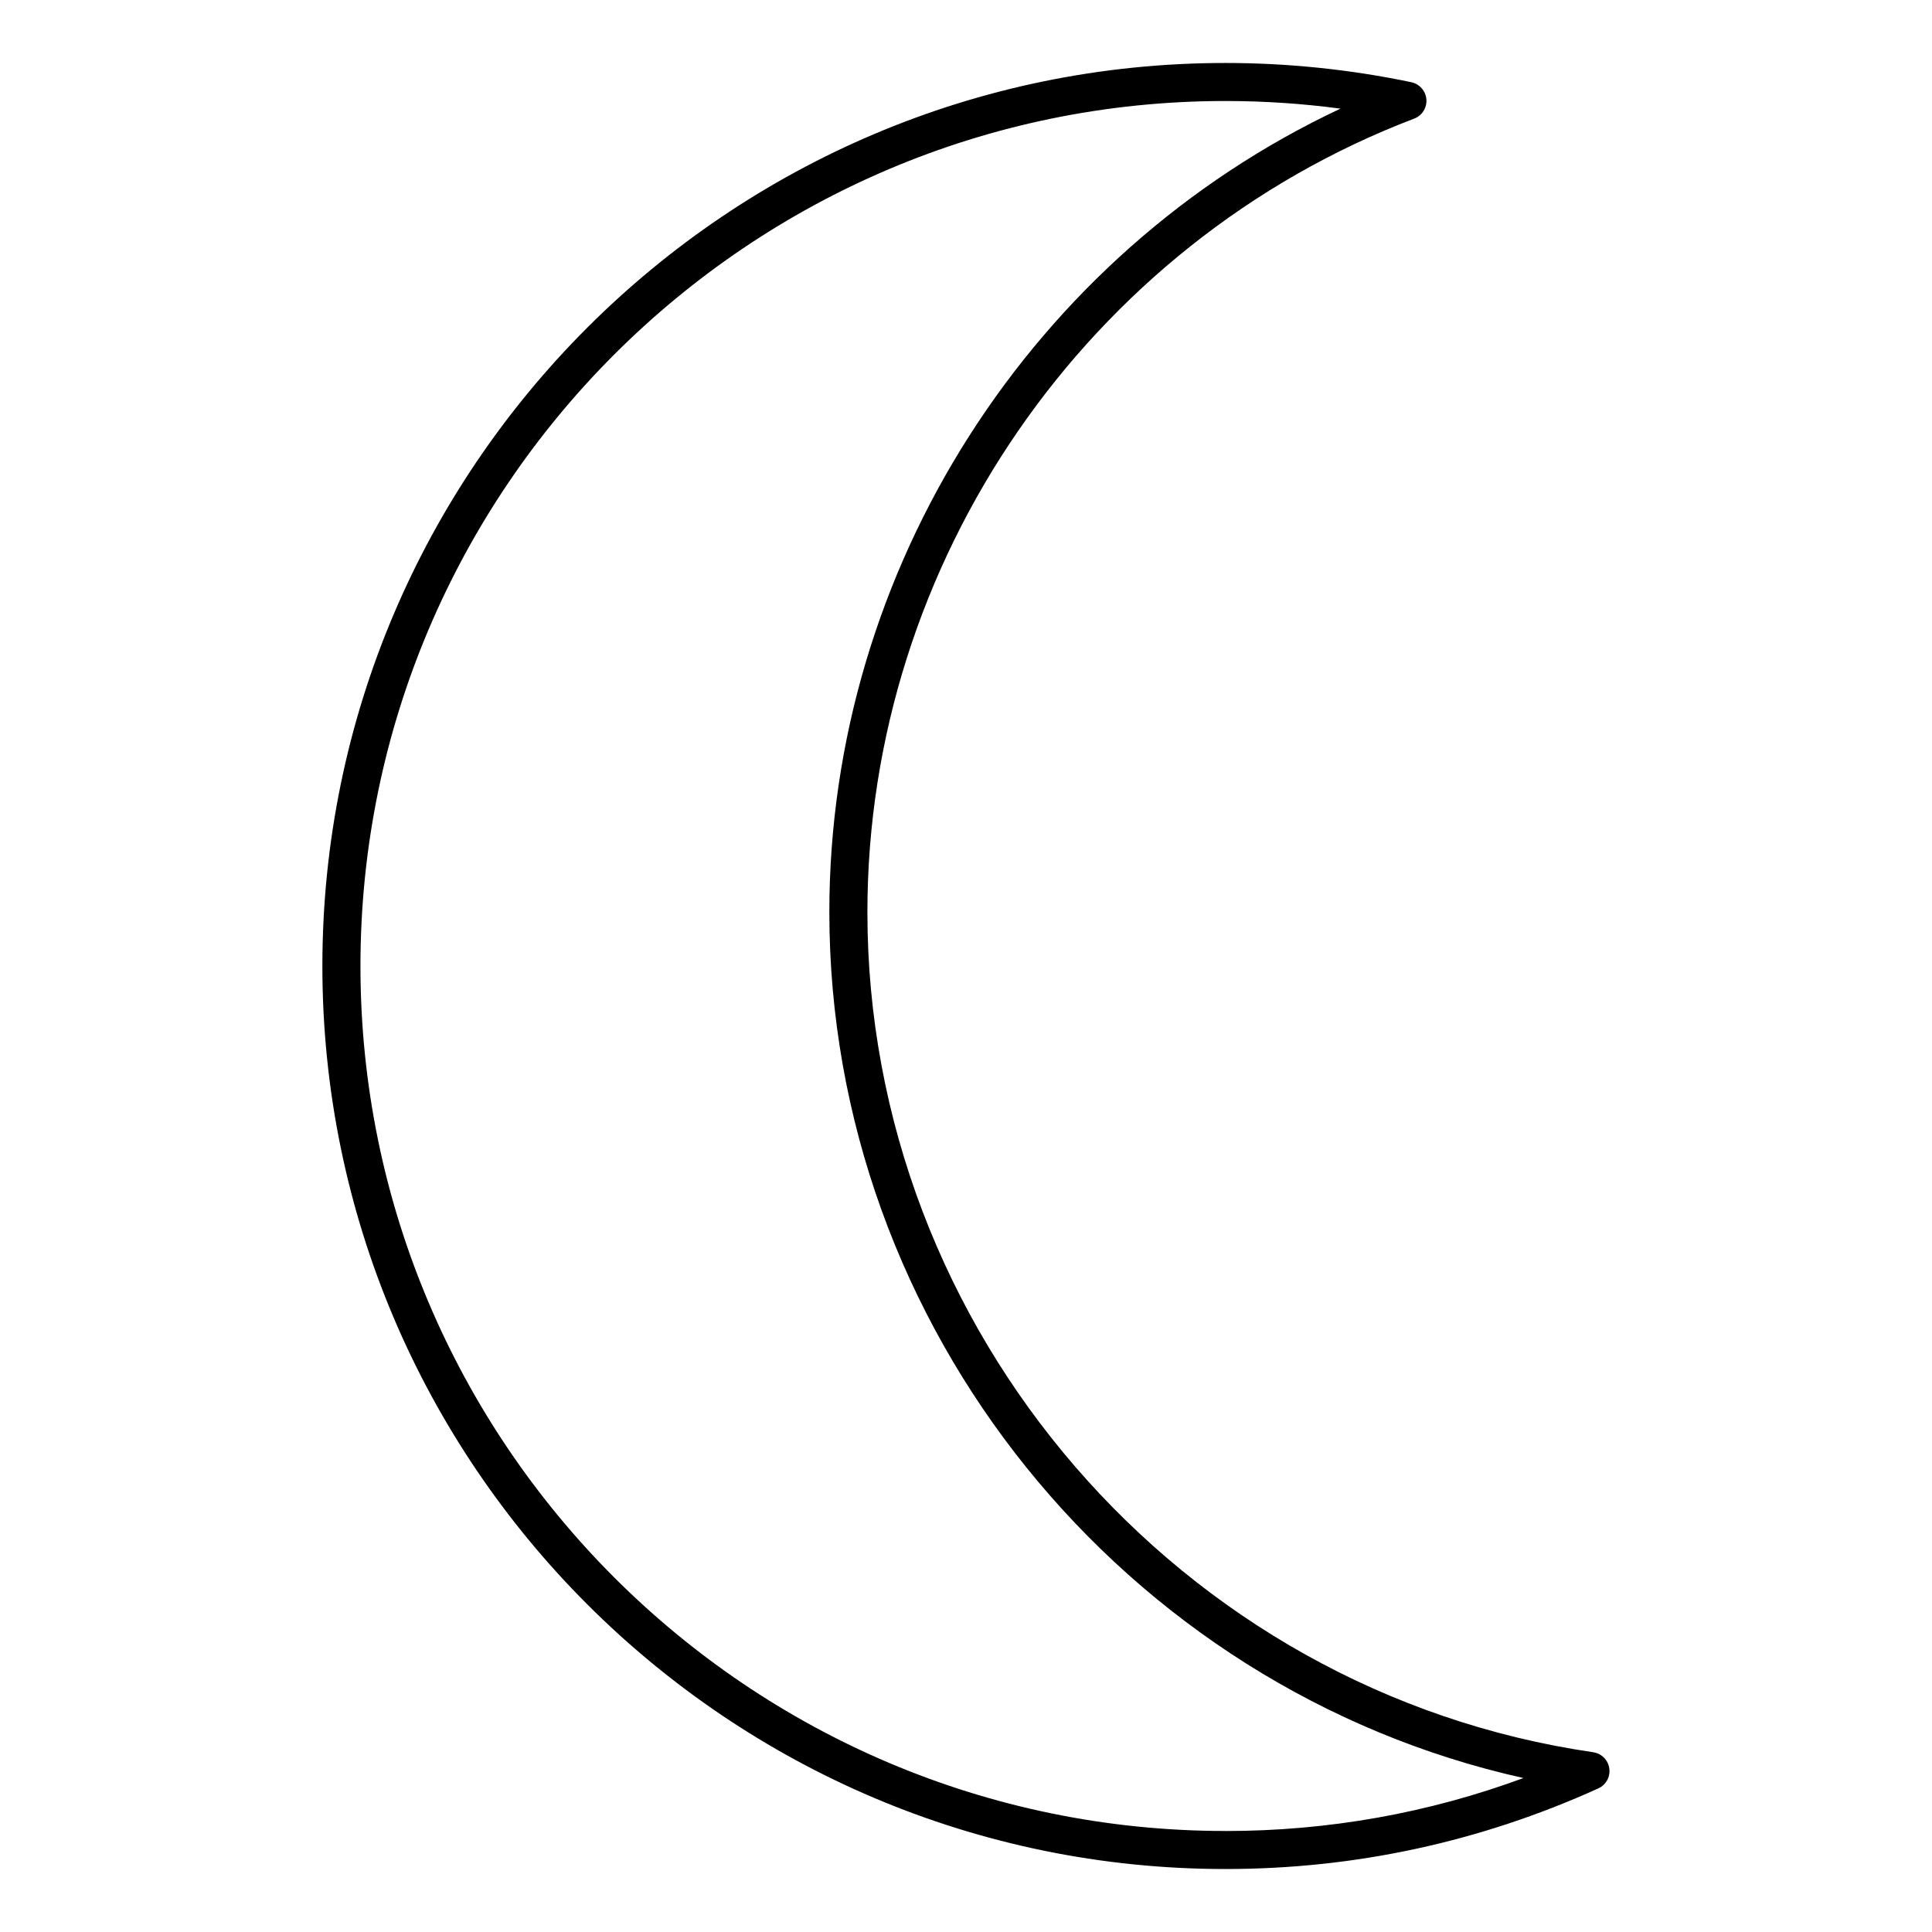
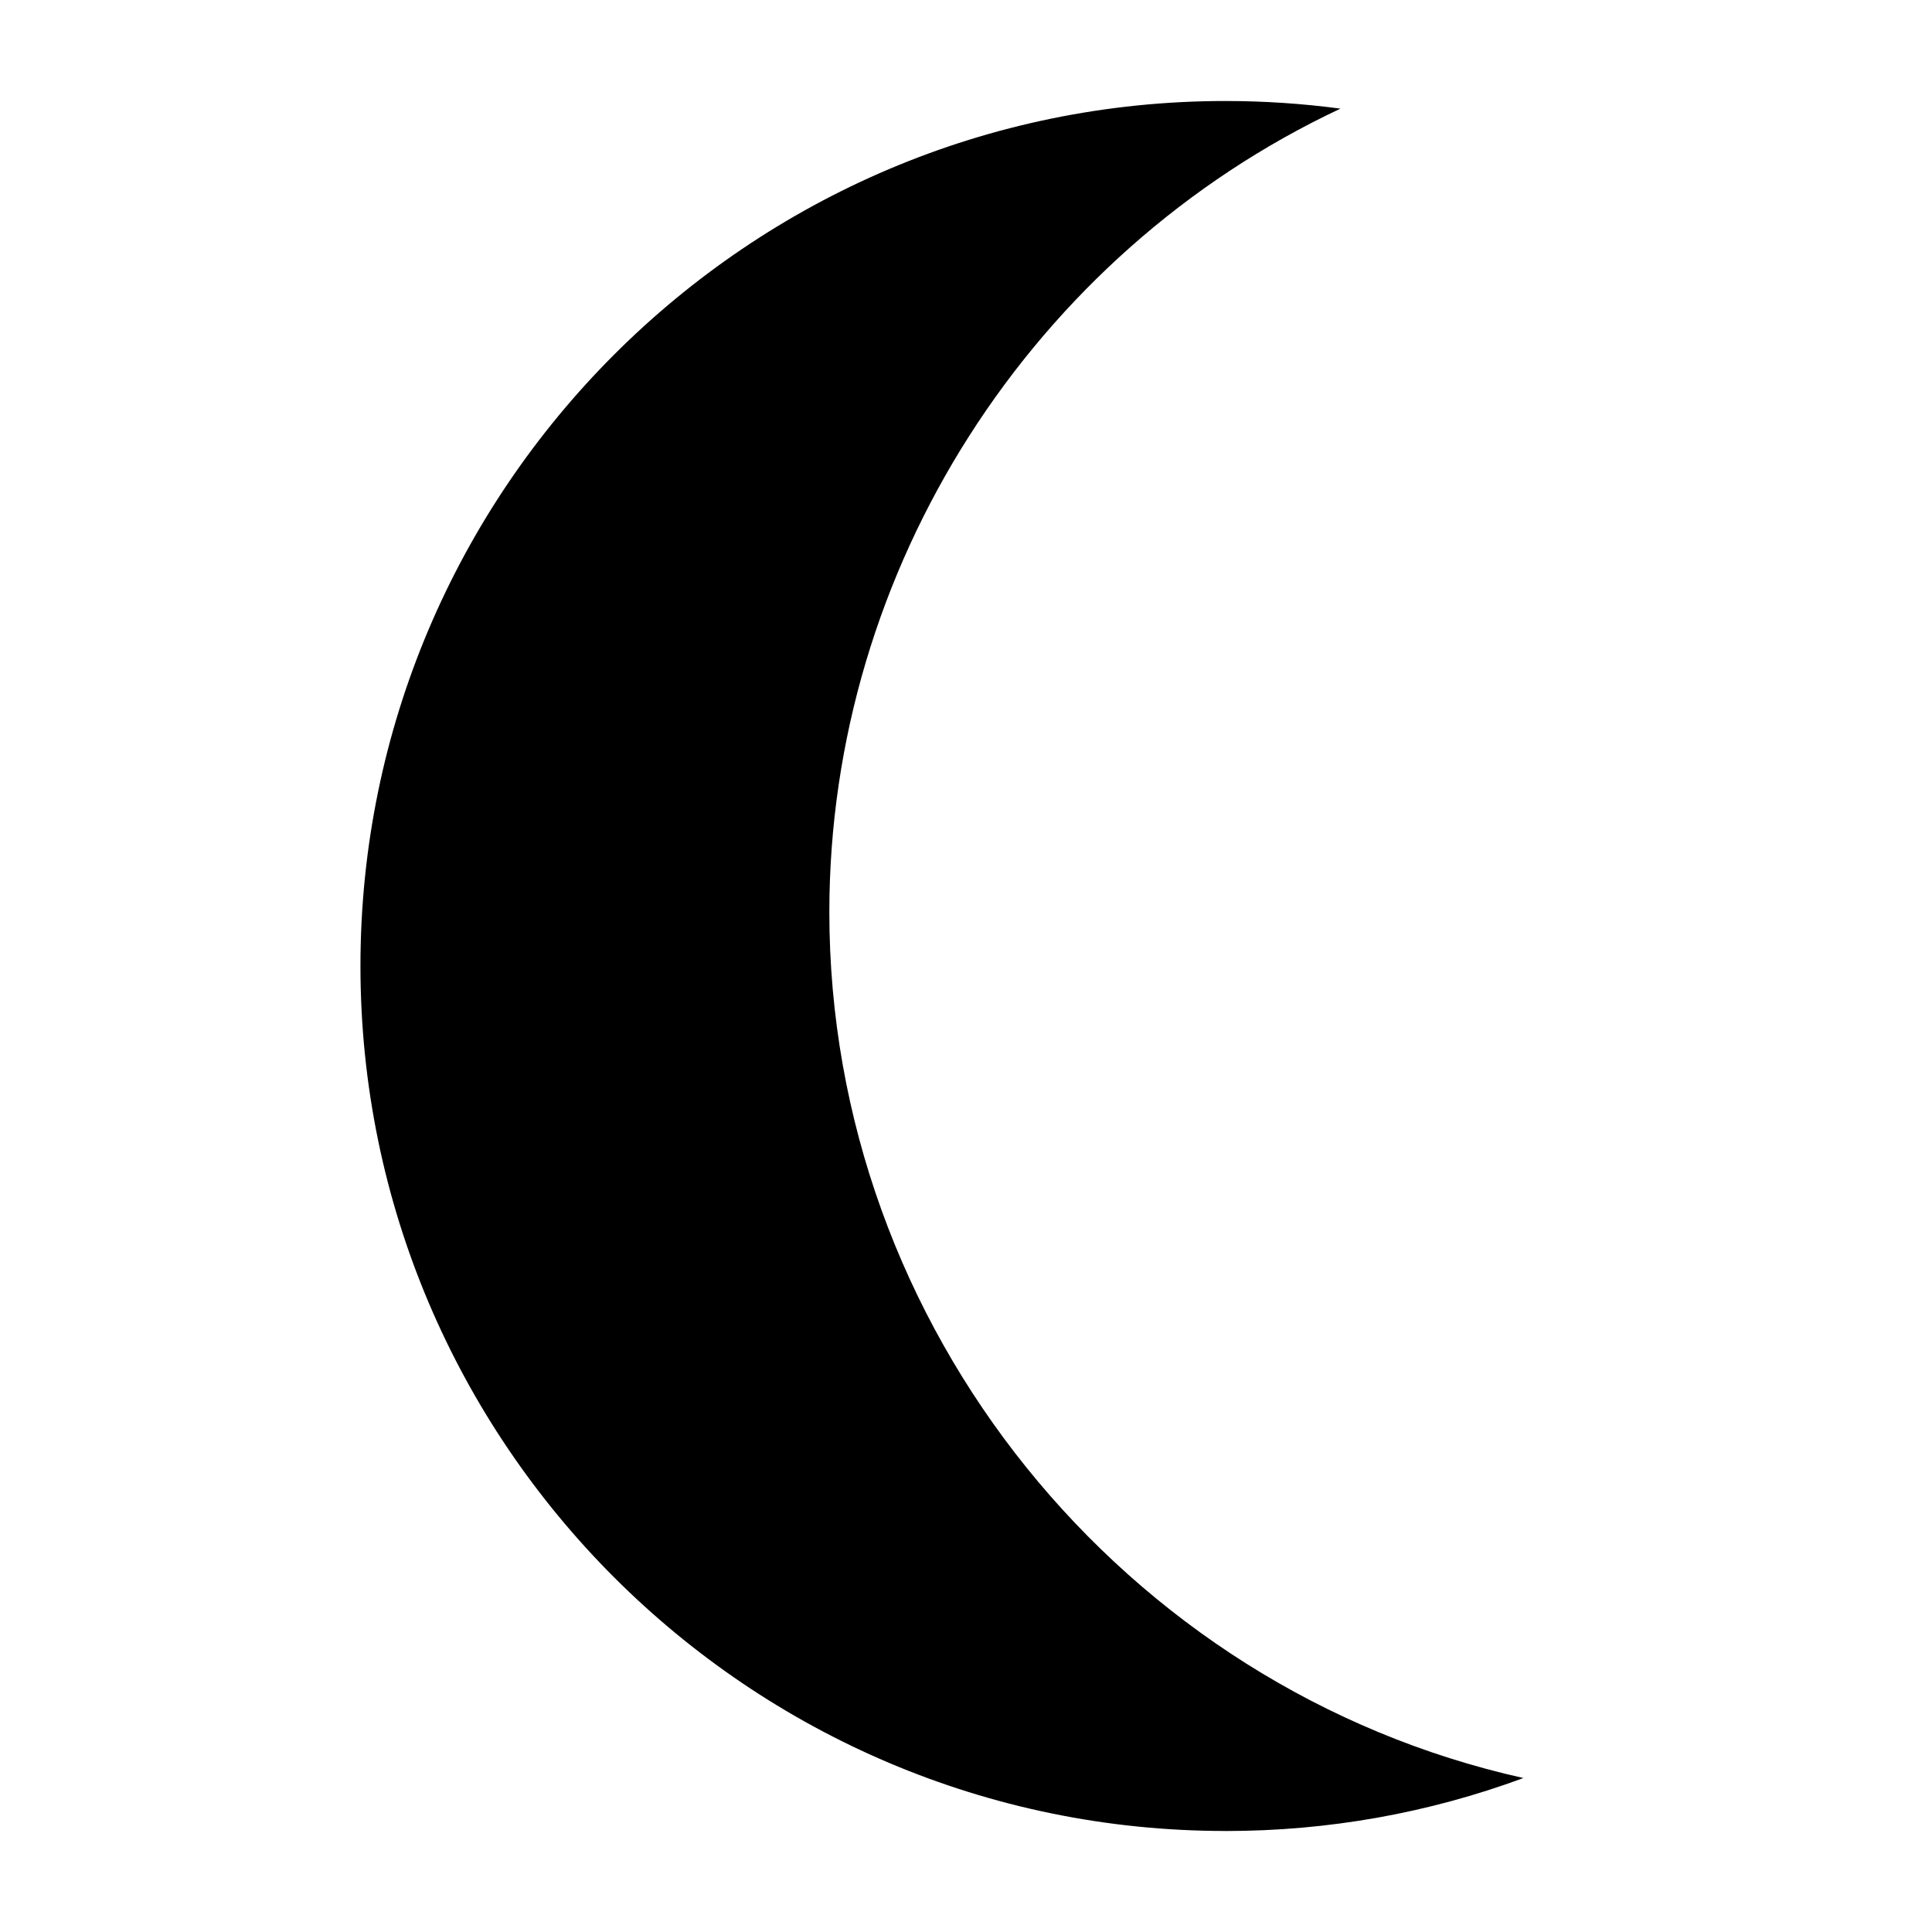
<svg xmlns="http://www.w3.org/2000/svg" fill="#000000" width="800px" height="800px" version="1.1" viewBox="144 144 512 512">
-   <path d="m566.23 608.36c-109.67-15.949-192.36-111.68-192.36-222.64 0-92.742 58.242-177.25 144.91-210.29 2.098-0.797 3.406-2.883 3.223-5.109-0.18-2.227-1.805-4.07-3.988-4.535-16.172-3.387-32.758-5.098-49.273-5.098-131.96 0-239.31 107.35-239.31 239.31 0 131.96 107.35 239.31 239.31 239.31 34.34 0 67.59-7.195 98.836-21.371 2.035-0.926 3.215-3.082 2.902-5.289-0.309-2.203-2.031-3.957-4.25-4.281zm-97.477 20.867c-126.39 0-229.23-102.84-229.23-229.23 0-126.39 102.84-229.23 229.23-229.23 10.176 0 20.375 0.676 30.48 2.023-81.676 38.359-135.45 121.84-135.45 212.93 0 110.11 77.949 205.86 183.94 229.48-25.27 9.324-51.77 14.039-78.977 14.039z" />
+   <path d="m566.23 608.36zm-97.477 20.867c-126.39 0-229.23-102.84-229.23-229.23 0-126.39 102.84-229.23 229.23-229.23 10.176 0 20.375 0.676 30.48 2.023-81.676 38.359-135.45 121.84-135.45 212.93 0 110.11 77.949 205.86 183.94 229.48-25.27 9.324-51.77 14.039-78.977 14.039z" />
</svg>